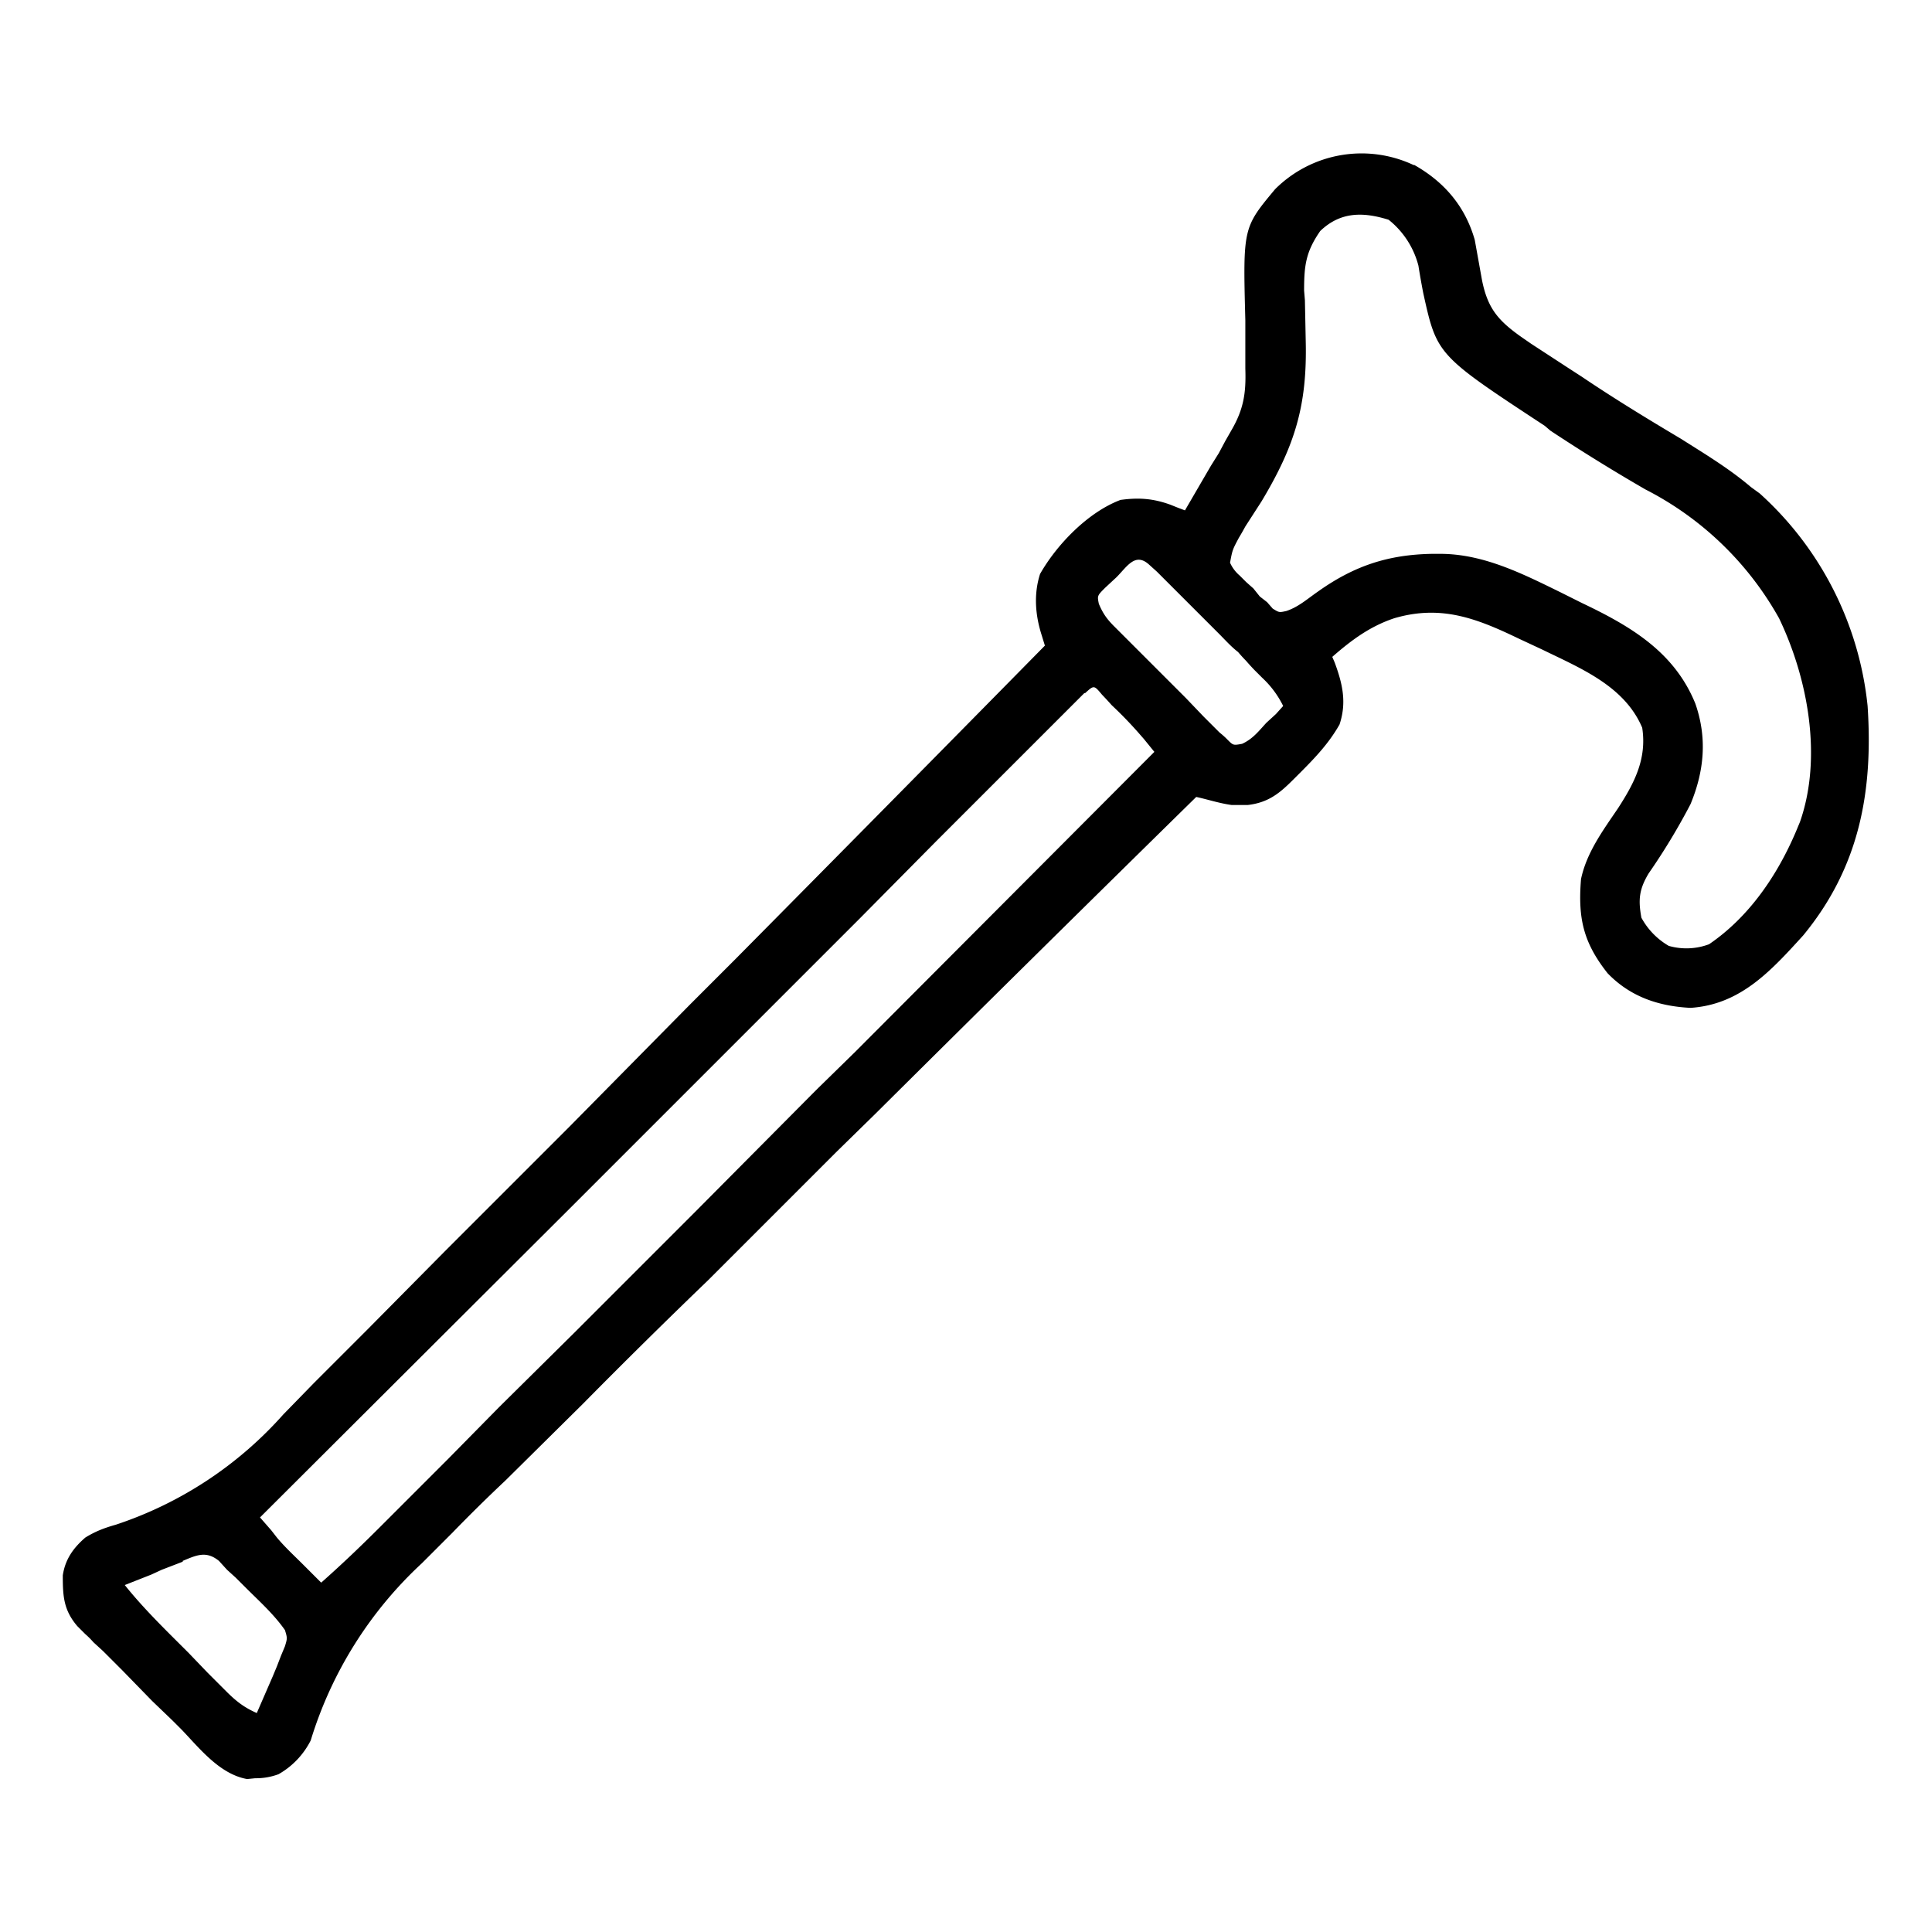
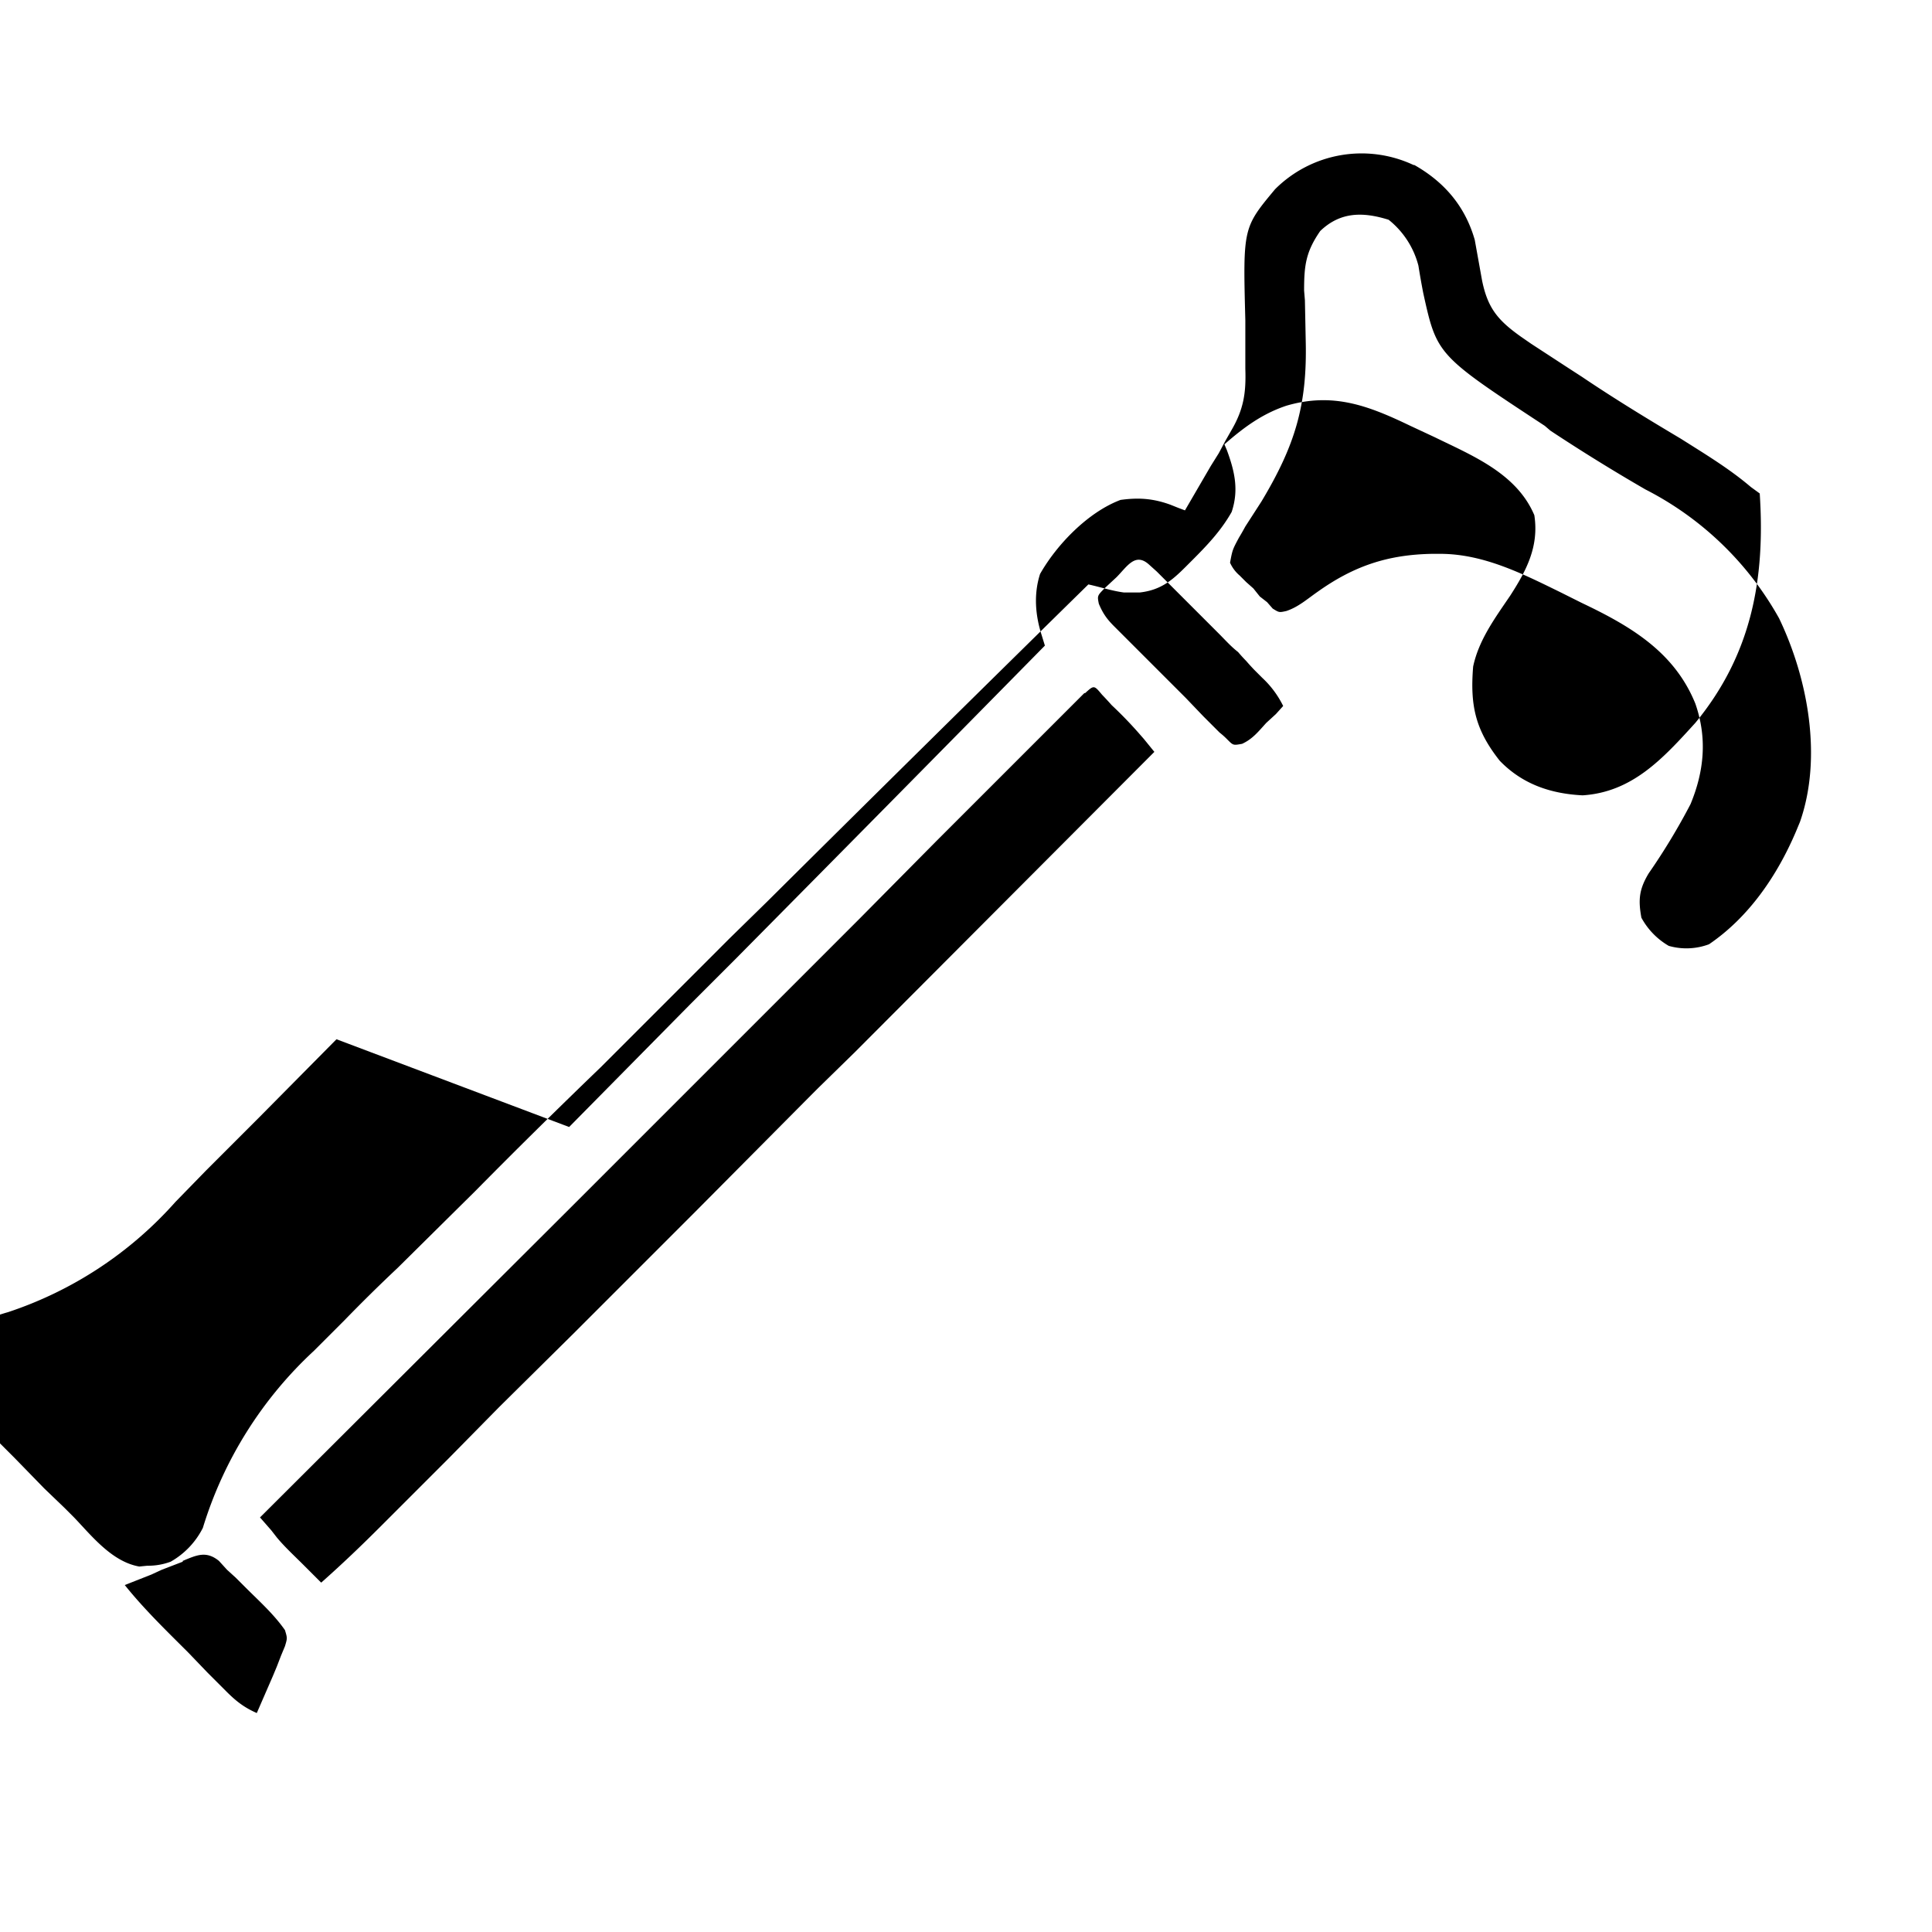
<svg xmlns="http://www.w3.org/2000/svg" width="24" height="24">
-   <path d="M17.57 2.05c.37.21.63.51.75.93l.09.5c.07.35.2.5.48.7l.13.09.46.3.17.11c.4.27.81.52 1.23.77.3.19.6.37.87.6l.11.08a4.12 4.12 0 0 1 1.34 2.64c.07 1.06-.1 2-.8 2.85-.4.44-.78.86-1.4.9-.4-.02-.75-.14-1.03-.43-.3-.38-.37-.68-.33-1.17.07-.33.27-.6.46-.88.2-.31.36-.61.3-1-.22-.52-.77-.74-1.24-.97l-.3-.14c-.52-.25-.96-.42-1.54-.25-.3.1-.53.27-.77.48l.03.07c.1.27.15.5.06.77-.13.23-.3.41-.49.6l-.08.08c-.17.17-.31.29-.57.32h-.2c-.15-.02-.3-.07-.44-.1a949 949 0 0 0-3.99 3.94l-.47.46-.1.1-1.5 1.5q-.79.76-1.56 1.54l-.96.95q-.34.32-.66.65l-.38.38a4.98 4.98 0 0 0-1.38 2.2 1 1 0 0 1-.4.42.8.8 0 0 1-.29.05l-.1.01c-.34-.06-.59-.38-.81-.61l-.12-.12-.25-.24-.37-.38-.24-.24-.12-.11a1 1 0 0 0-.1-.1l-.1-.1c-.17-.2-.18-.37-.18-.63.03-.2.13-.34.28-.47.13-.08.24-.12.38-.16a4.8 4.8 0 0 0 2.08-1.37l.38-.39.66-.66.96-.97L7.07 14l1.5-1.52.1-.1.46-.46a1810 1810 0 0 0 3.85-3.9l-.04-.13c-.08-.25-.1-.51-.02-.76.21-.37.6-.77 1-.92.22-.03.4-.02.62.06l.1.04.08.03.32-.55.1-.16.08-.15.08-.14c.15-.26.18-.46.17-.76v-.6c-.03-1.15-.03-1.15.37-1.63a1.52 1.52 0 0 1 1.72-.3m-1.16.82c-.18.26-.2.43-.2.74l.01.12.01.5c.02.8-.13 1.3-.55 2l-.2.31a3 3 0 0 1-.08.14c-.08.15-.08.15-.11.31a.45.45 0 0 0 .12.16l.08.08.09.08.08.1.09.07.07.08c.08.05.08.05.17.03.15-.05.26-.15.39-.24.45-.32.87-.46 1.42-.47h.1c.54 0 1.03.25 1.5.48l.26.13c.61.29 1.15.61 1.41 1.25.15.43.11.84-.06 1.25a8 8 0 0 1-.52.86c-.12.2-.13.33-.09.55a.9.9 0 0 0 .34.35.8.8 0 0 0 .5-.02c.5-.34.85-.86 1.08-1.4l.05-.12c.28-.8.1-1.78-.26-2.53a3.97 3.97 0 0 0-1.66-1.6 23 23 0 0 1-1.18-.73l-.07-.06c-1.34-.88-1.34-.88-1.51-1.65a10 10 0 0 1-.06-.34 1.07 1.07 0 0 0-.37-.57c-.32-.1-.6-.1-.85.14m-2.53 4.3-.14.13c-.1.1-.1.1-.08.2.05.12.1.19.19.28l.1.1.1.1.11.11.23.23.35.35.22.23.1.1.1.1a1 1 0 0 1 .1.09c.07.07.07.07.18.05.13-.06.2-.15.3-.26l.12-.11.09-.1a1.2 1.2 0 0 0-.26-.35l-.1-.1a3 3 0 0 1-.1-.11 2 2 0 0 1-.1-.11c-.09-.07-.16-.15-.24-.23l-.35-.35-.22-.22-.1-.1-.1-.1-.1-.09c-.17-.15-.27.03-.4.16m-.4 1.44-.1.1-.1.1-.12.12-.13.13-.35.35-.38.38-.66.66-.95.96-1.54 1.54-1.5 1.5-.1.1-.46.46-3.85 3.84.14.16.07.09c.1.12.22.23.33.34l.12.12.1.1c.26-.23.5-.46.74-.7l.13-.13.34-.34.37-.37.63-.64.93-.92 1.5-1.5 1.44-1.45.1-.1.45-.44 3.72-3.73-.13-.16-.07-.08a5 5 0 0 0-.33-.34 4 4 0 0 0-.12-.13c-.1-.12-.1-.12-.21-.02M2.27 19.4l-.13.05-.13.05-.13.06-.33.13c.24.3.52.57.79.84l.24.25.15.15.08.08c.12.12.22.2.38.27l.2-.46.05-.12.05-.13.05-.12c.03-.1.03-.1 0-.2-.14-.2-.32-.36-.49-.53l-.12-.12-.11-.1-.1-.11c-.16-.13-.28-.07-.45 0m0 0" style="stroke:none;fill-rule:nonzero;fill:#000;fill-opacity:1" />
+   <path d="M17.57 2.05c.37.21.63.51.75.93l.09.5c.07.35.2.5.48.7l.13.09.46.3.17.11c.4.27.81.52 1.23.77.3.19.6.37.87.6l.11.08c.07 1.06-.1 2-.8 2.85-.4.44-.78.86-1.4.9-.4-.02-.75-.14-1.03-.43-.3-.38-.37-.68-.33-1.17.07-.33.27-.6.46-.88.2-.31.36-.61.3-1-.22-.52-.77-.74-1.24-.97l-.3-.14c-.52-.25-.96-.42-1.54-.25-.3.1-.53.27-.77.48l.03.07c.1.27.15.5.06.77-.13.23-.3.41-.49.6l-.08.08c-.17.17-.31.29-.57.32h-.2c-.15-.02-.3-.07-.44-.1a949 949 0 0 0-3.99 3.94l-.47.46-.1.1-1.5 1.5q-.79.76-1.56 1.54l-.96.95q-.34.32-.66.65l-.38.38a4.98 4.98 0 0 0-1.38 2.2 1 1 0 0 1-.4.42.8.8 0 0 1-.29.05l-.1.01c-.34-.06-.59-.38-.81-.61l-.12-.12-.25-.24-.37-.38-.24-.24-.12-.11a1 1 0 0 0-.1-.1l-.1-.1c-.17-.2-.18-.37-.18-.63.03-.2.13-.34.28-.47.13-.08.24-.12.38-.16a4.8 4.8 0 0 0 2.08-1.37l.38-.39.66-.66.96-.97L7.07 14l1.5-1.52.1-.1.46-.46a1810 1810 0 0 0 3.85-3.9l-.04-.13c-.08-.25-.1-.51-.02-.76.21-.37.6-.77 1-.92.22-.03.4-.02.62.06l.1.04.08.03.32-.55.1-.16.08-.15.08-.14c.15-.26.18-.46.17-.76v-.6c-.03-1.15-.03-1.15.37-1.63a1.52 1.52 0 0 1 1.72-.3m-1.16.82c-.18.26-.2.43-.2.74l.01.12.01.5c.02.8-.13 1.3-.55 2l-.2.31a3 3 0 0 1-.08.14c-.08.15-.08.15-.11.31a.45.45 0 0 0 .12.16l.08.08.09.08.08.1.09.07.07.08c.08.05.08.05.17.03.15-.05.26-.15.39-.24.45-.32.87-.46 1.42-.47h.1c.54 0 1.03.25 1.5.48l.26.13c.61.29 1.15.61 1.41 1.25.15.43.11.84-.06 1.25a8 8 0 0 1-.52.86c-.12.2-.13.33-.09.55a.9.9 0 0 0 .34.35.8.8 0 0 0 .5-.02c.5-.34.85-.86 1.08-1.4l.05-.12c.28-.8.1-1.78-.26-2.53a3.97 3.97 0 0 0-1.66-1.6 23 23 0 0 1-1.18-.73l-.07-.06c-1.34-.88-1.34-.88-1.51-1.65a10 10 0 0 1-.06-.34 1.07 1.07 0 0 0-.37-.57c-.32-.1-.6-.1-.85.14m-2.53 4.3-.14.13c-.1.1-.1.1-.08.2.05.12.1.19.19.28l.1.1.1.1.11.11.23.23.35.35.22.23.1.1.1.1a1 1 0 0 1 .1.09c.07.07.07.07.18.05.13-.06.2-.15.3-.26l.12-.11.09-.1a1.2 1.2 0 0 0-.26-.35l-.1-.1a3 3 0 0 1-.1-.11 2 2 0 0 1-.1-.11c-.09-.07-.16-.15-.24-.23l-.35-.35-.22-.22-.1-.1-.1-.1-.1-.09c-.17-.15-.27.03-.4.16m-.4 1.44-.1.1-.1.1-.12.12-.13.13-.35.35-.38.38-.66.66-.95.96-1.54 1.54-1.5 1.5-.1.1-.46.46-3.85 3.84.14.16.07.09c.1.12.22.23.33.34l.12.12.1.1c.26-.23.5-.46.74-.7l.13-.13.34-.34.37-.37.63-.64.93-.92 1.5-1.5 1.44-1.45.1-.1.45-.44 3.72-3.73-.13-.16-.07-.08a5 5 0 0 0-.33-.34 4 4 0 0 0-.12-.13c-.1-.12-.1-.12-.21-.02M2.27 19.4l-.13.05-.13.05-.13.06-.33.13c.24.3.52.57.79.84l.24.25.15.15.08.08c.12.12.22.2.38.27l.2-.46.05-.12.05-.13.05-.12c.03-.1.03-.1 0-.2-.14-.2-.32-.36-.49-.53l-.12-.12-.11-.1-.1-.11c-.16-.13-.28-.07-.45 0m0 0" style="stroke:none;fill-rule:nonzero;fill:#000;fill-opacity:1" />
</svg>